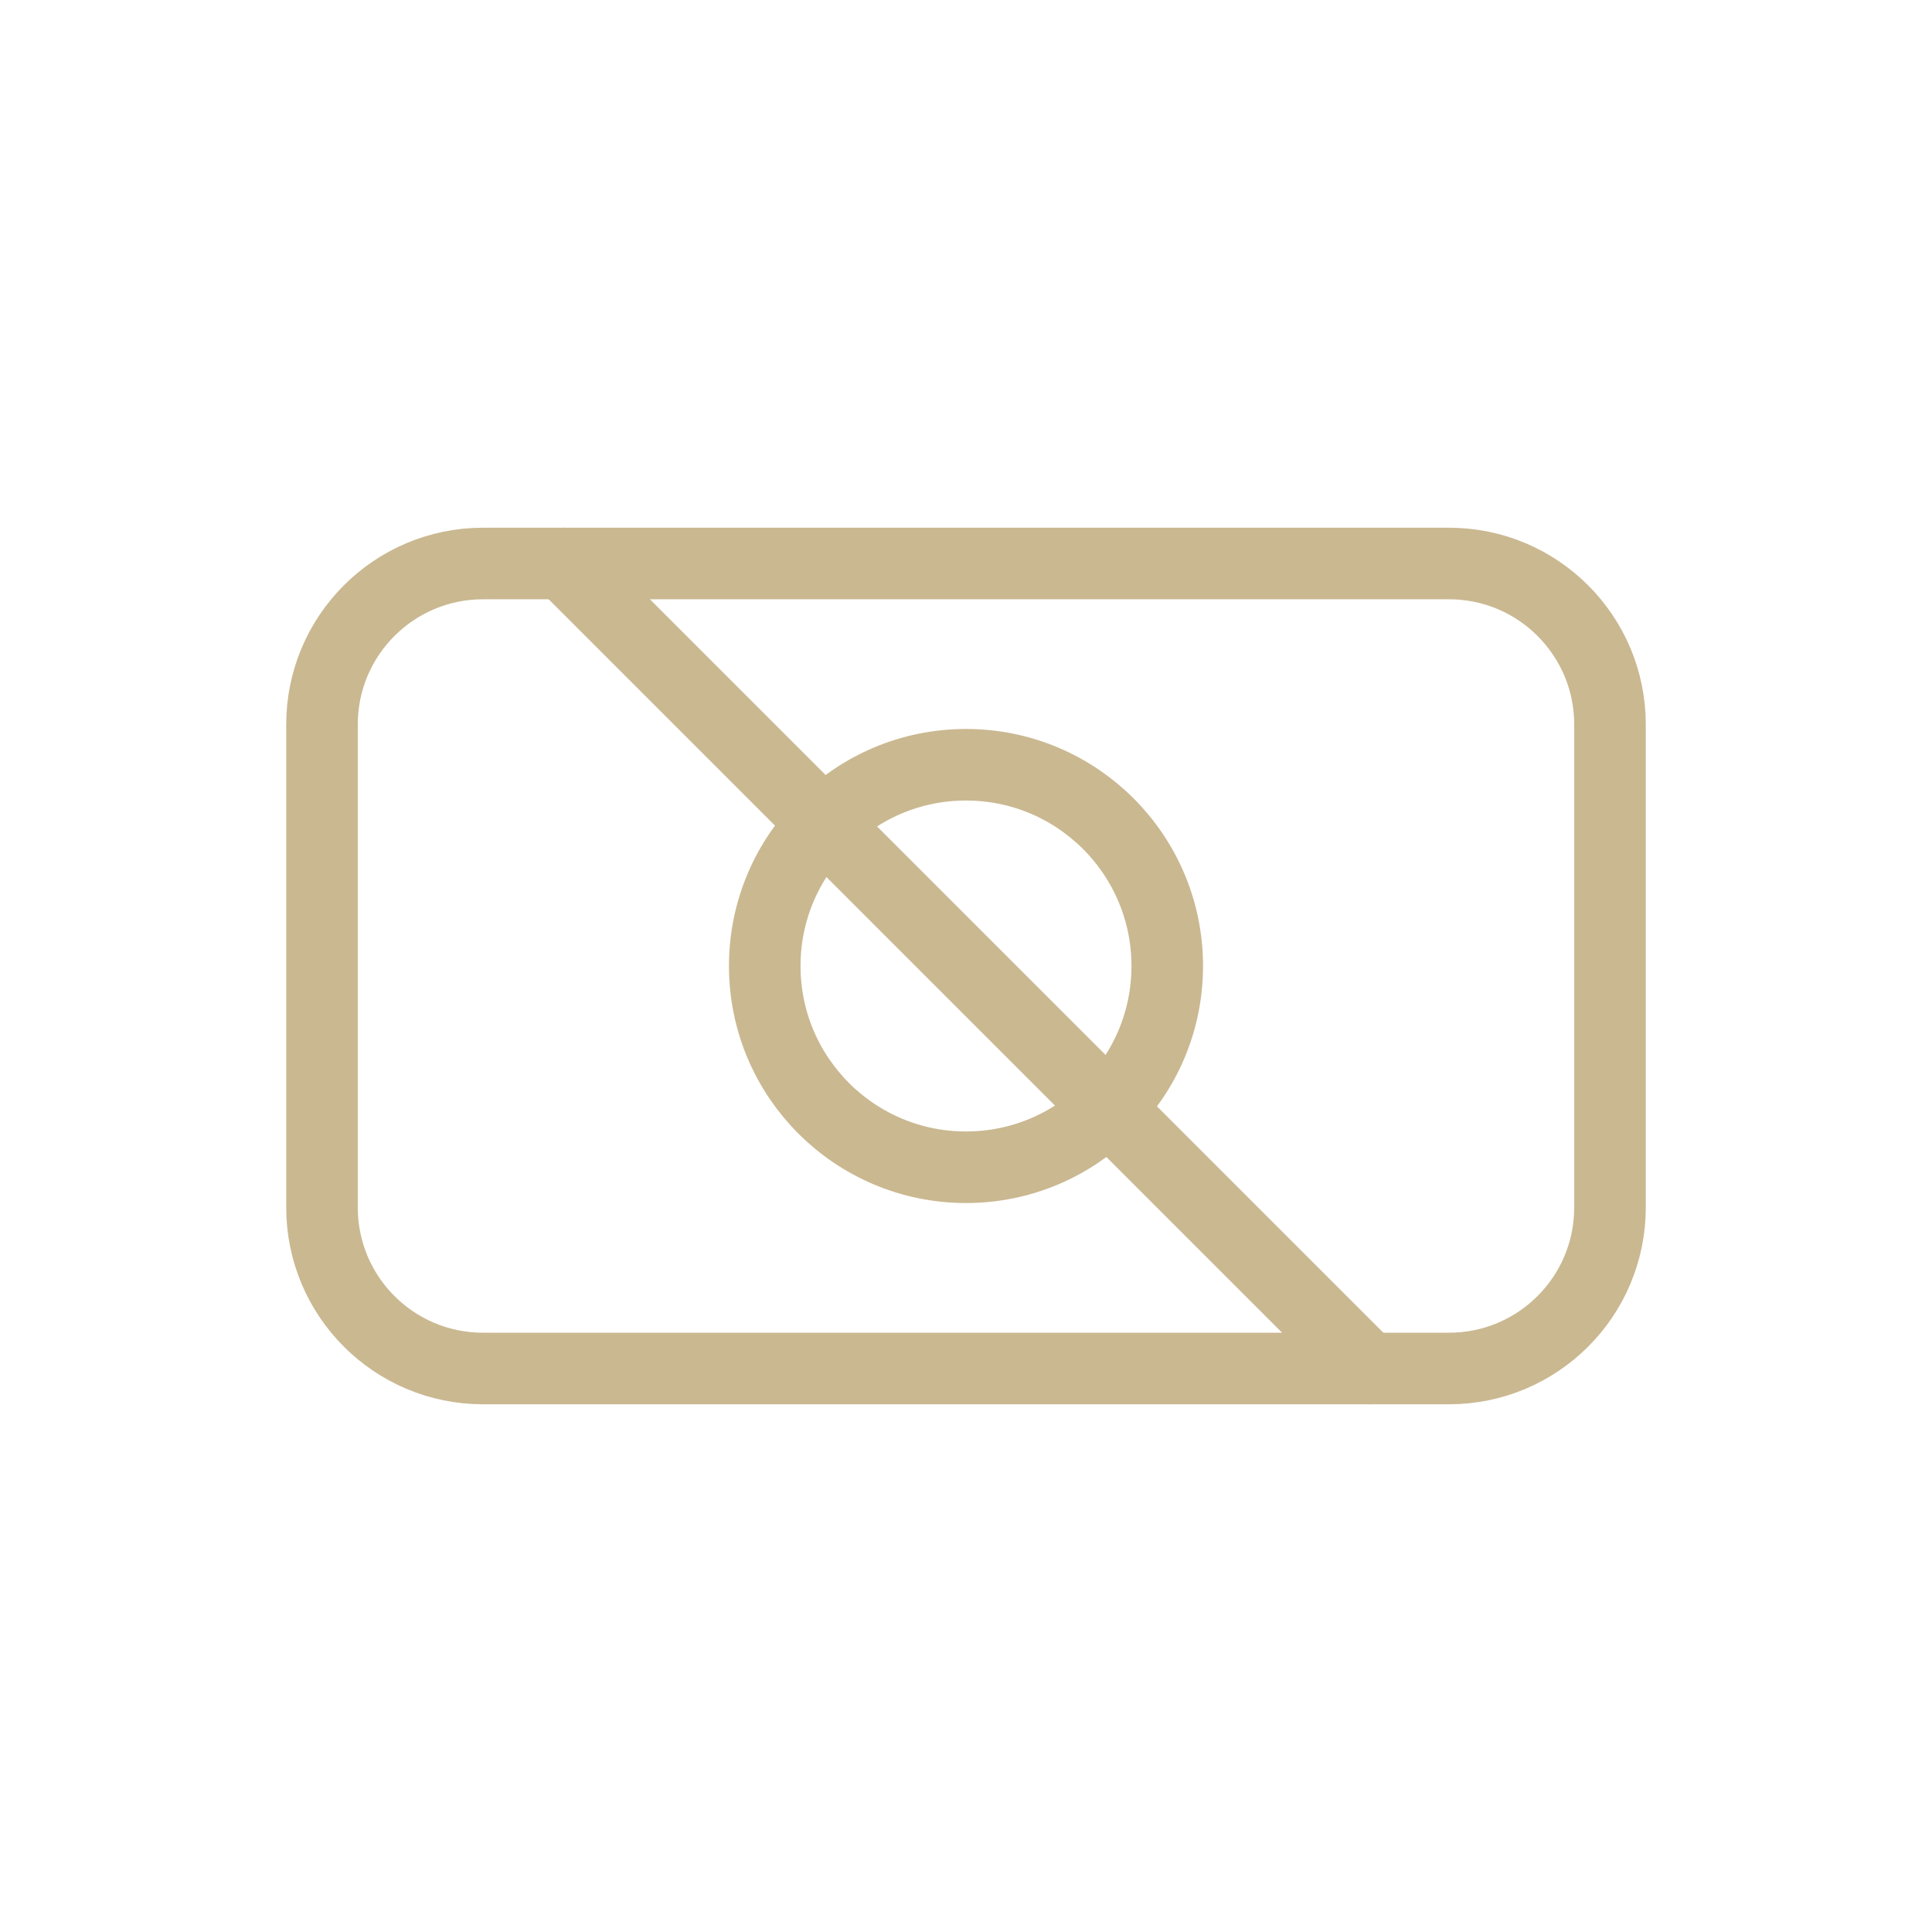
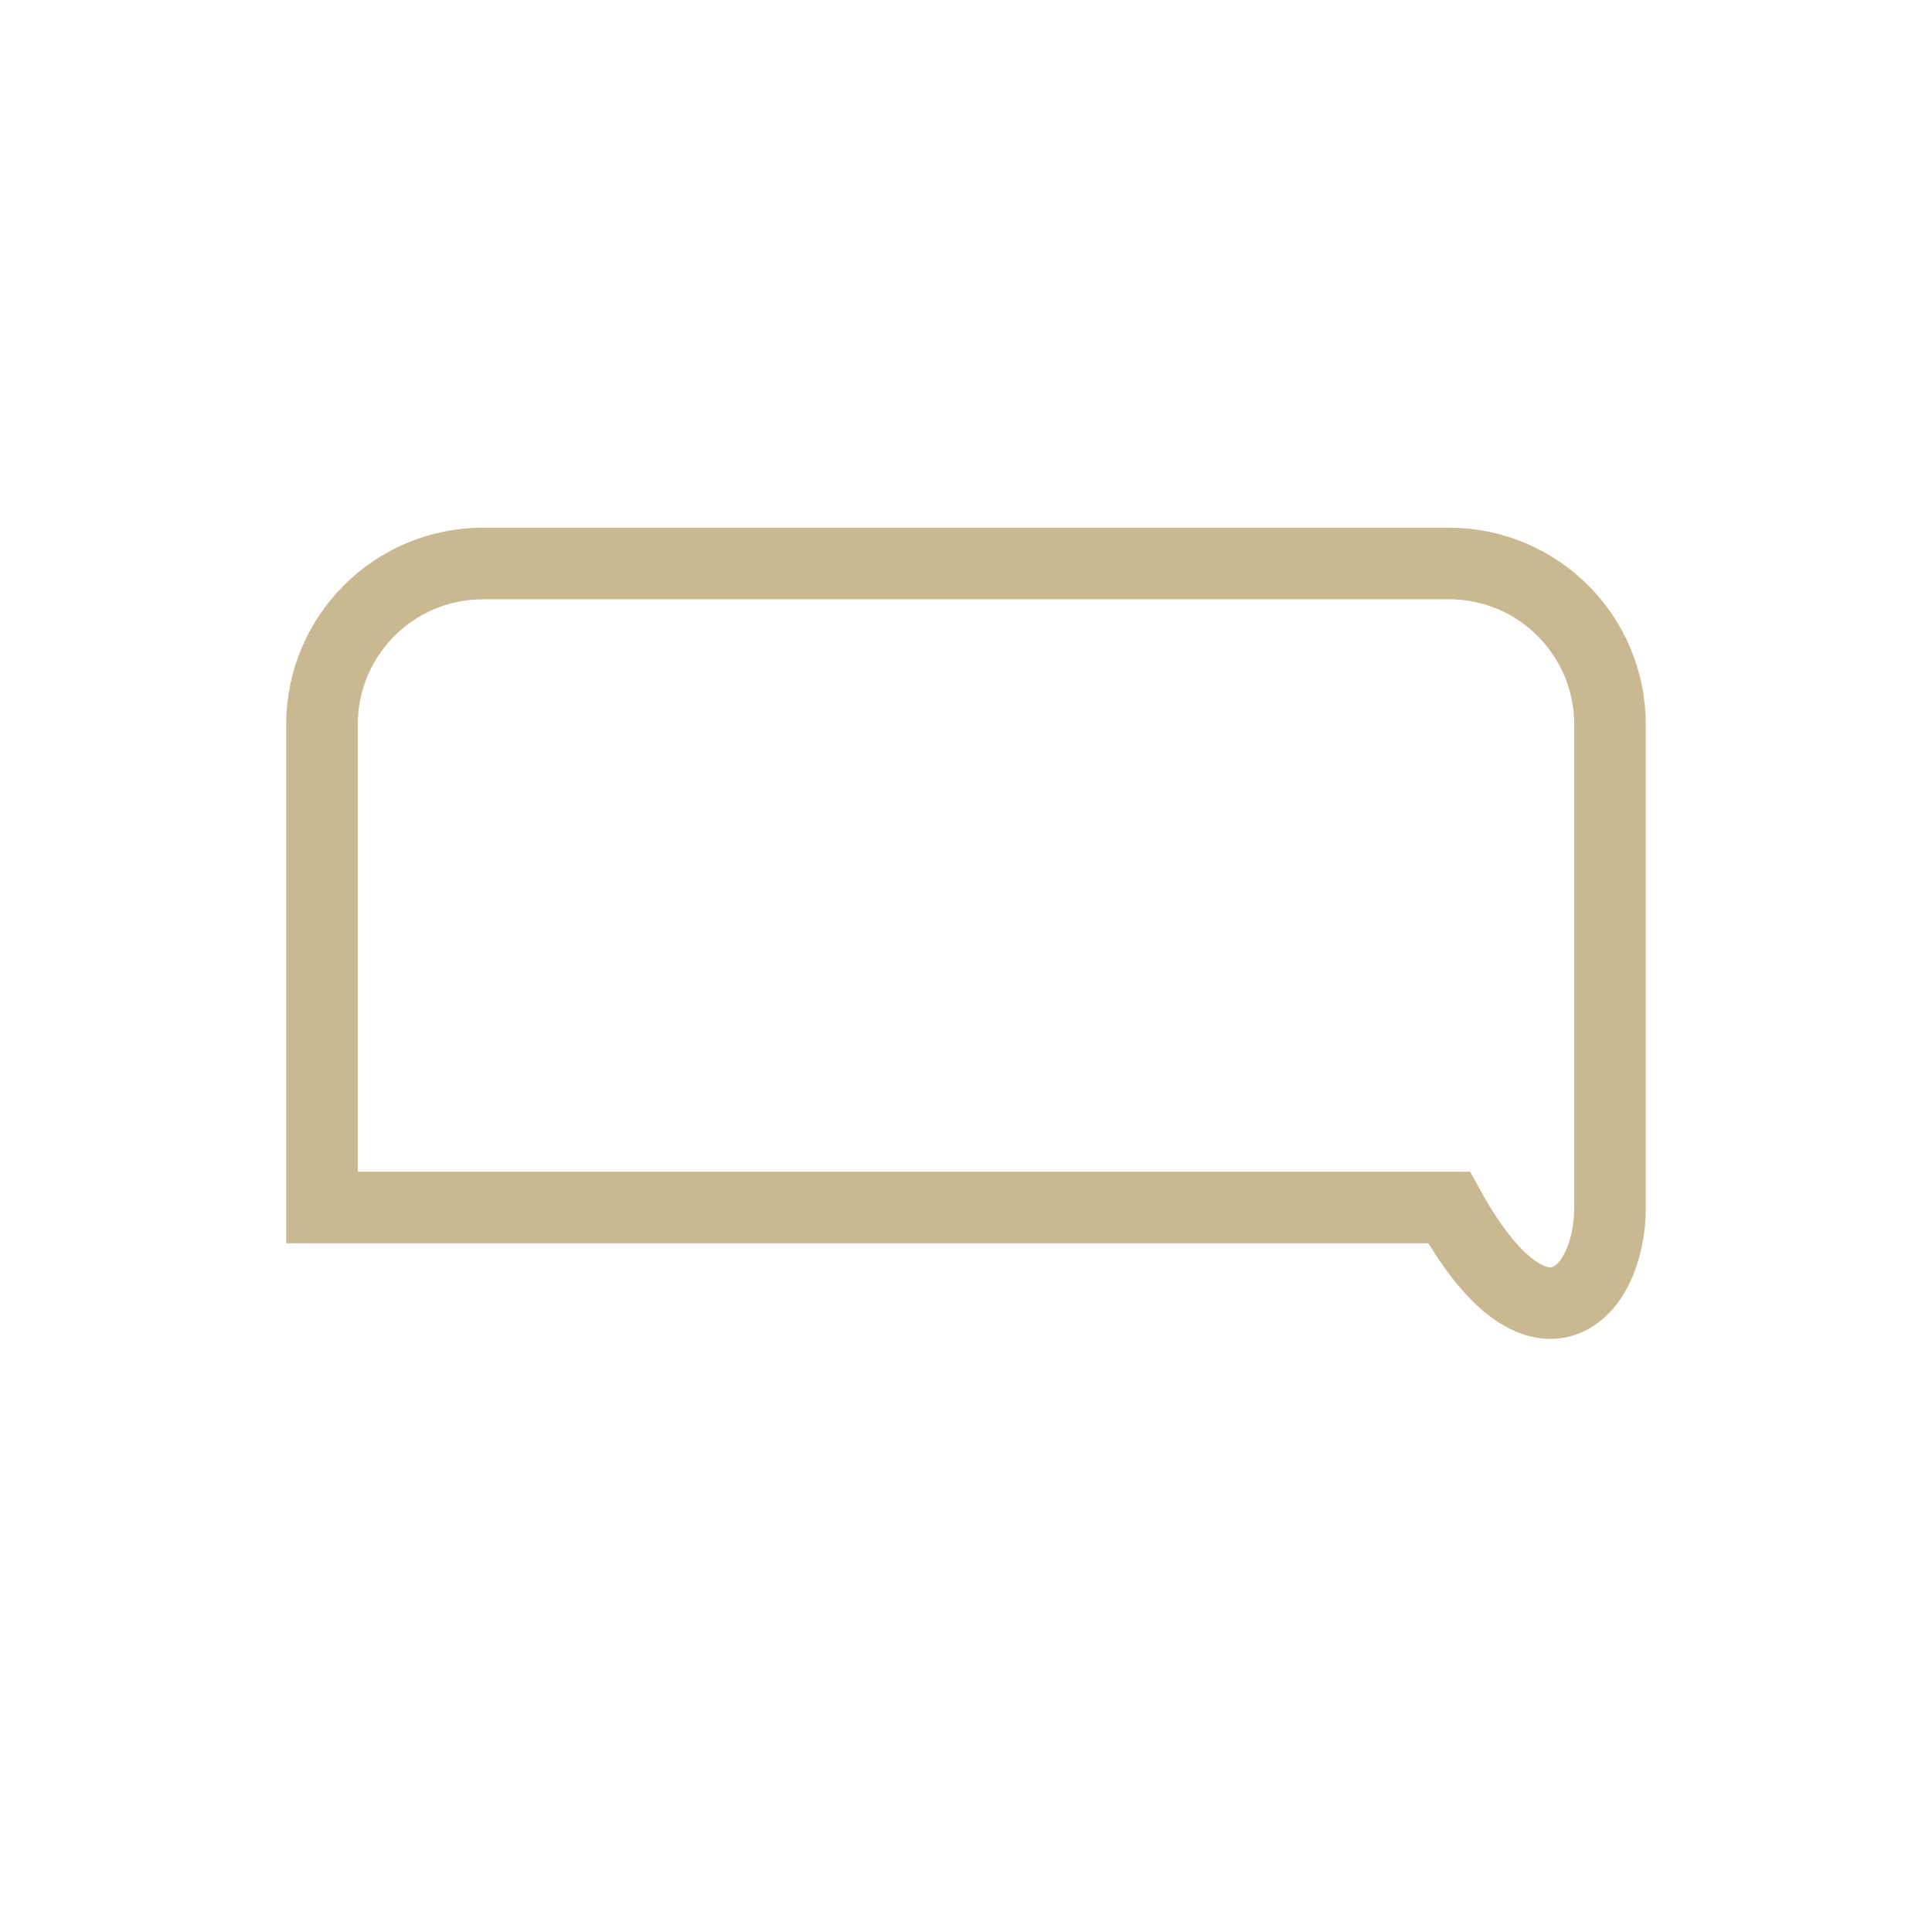
<svg xmlns="http://www.w3.org/2000/svg" width="72" height="72" viewBox="0 0 72 72" fill="none">
-   <path d="M54 21H18C14.686 21 12 23.686 12 27V45C12 48.314 14.686 51 18 51H54C57.314 51 60 48.314 60 45V27C60 23.686 57.314 21 54 21Z" stroke="#CAB891" stroke-width="2.667" />
-   <path d="M36 43.5C40.142 43.5 43.5 40.142 43.5 36C43.5 31.858 40.142 28.5 36 28.5C31.858 28.5 28.5 31.858 28.5 36C28.5 40.142 31.858 43.5 36 43.5Z" stroke="#CAB891" stroke-width="2.667" />
-   <path d="M21 21L51 51" stroke="#CAB891" stroke-width="2.667" stroke-linecap="round" />
+   <path d="M54 21H18C14.686 21 12 23.686 12 27V45H54C57.314 51 60 48.314 60 45V27C60 23.686 57.314 21 54 21Z" stroke="#CAB891" stroke-width="2.667" />
</svg>